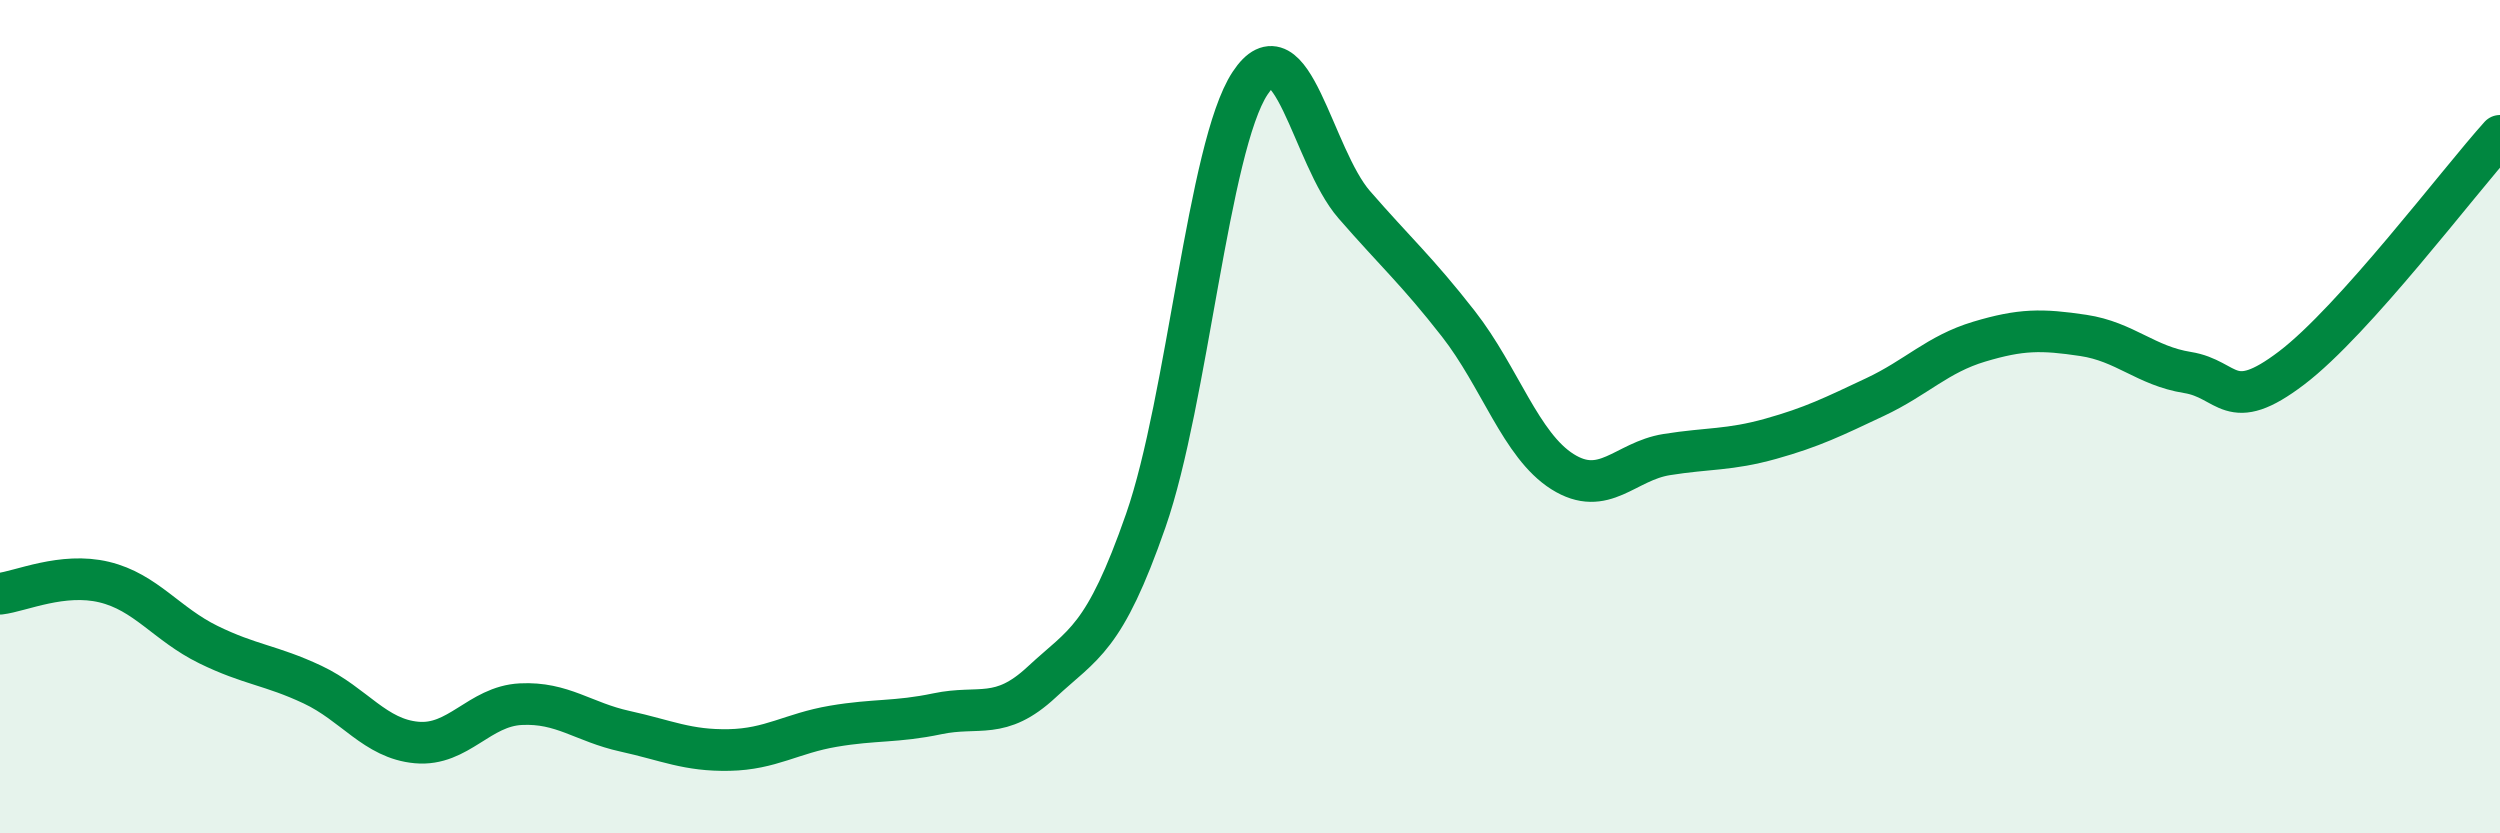
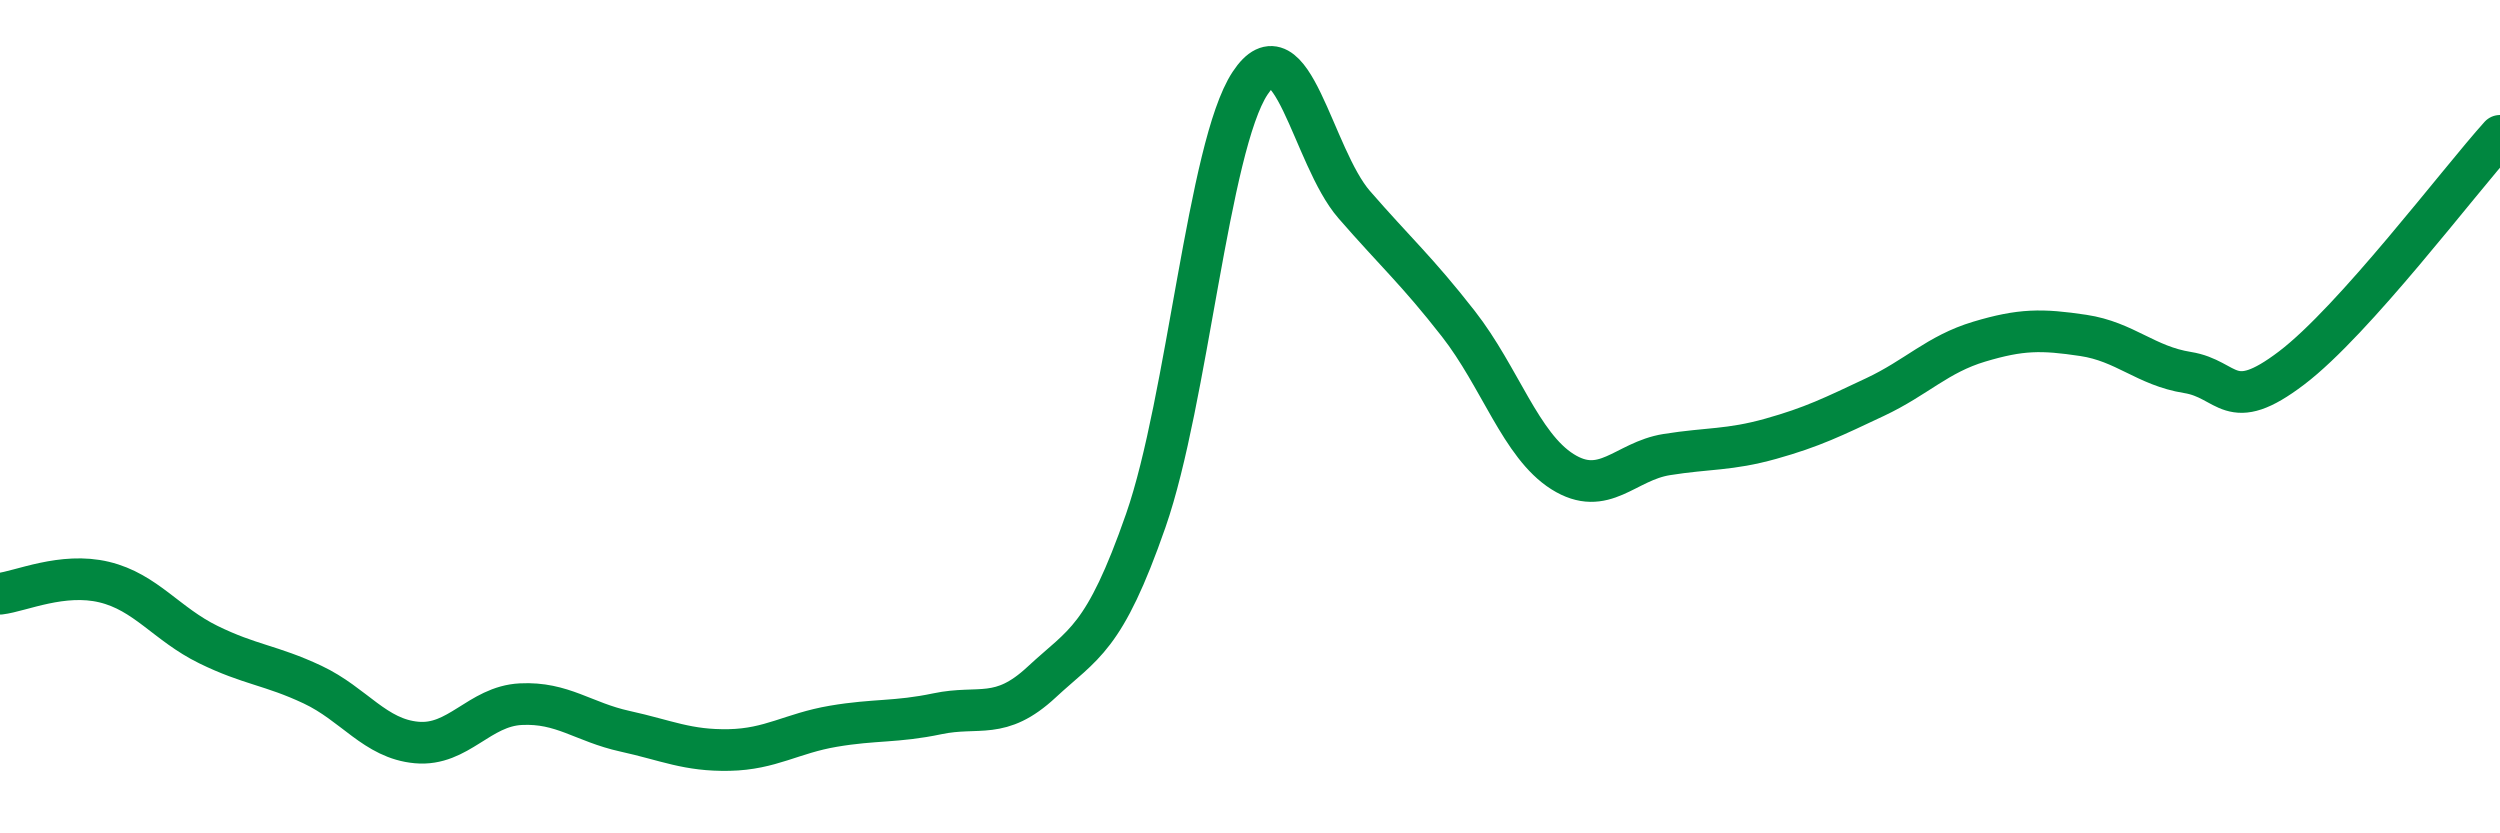
<svg xmlns="http://www.w3.org/2000/svg" width="60" height="20" viewBox="0 0 60 20">
-   <path d="M 0,14.25 C 0.5,14.19 1.5,13.73 2.5,13.97 C 3.5,14.21 4,14.98 5,15.47 C 6,15.96 6.5,15.96 7.5,16.43 C 8.5,16.9 9,17.73 10,17.82 C 11,17.91 11.5,16.95 12.5,16.9 C 13.5,16.85 14,17.33 15,17.55 C 16,17.77 16.5,18.02 17.5,18 C 18.5,17.98 19,17.6 20,17.43 C 21,17.26 21.5,17.34 22.5,17.13 C 23.5,16.92 24,17.3 25,16.37 C 26,15.44 26.5,15.36 27.5,12.49 C 28.5,9.62 29,3.52 30,2 C 31,0.48 31.5,3.76 32.5,4.91 C 33.5,6.06 34,6.49 35,7.77 C 36,9.05 36.5,10.69 37.5,11.32 C 38.5,11.95 39,11.07 40,10.91 C 41,10.75 41.5,10.81 42.5,10.53 C 43.5,10.25 44,10 45,9.53 C 46,9.06 46.5,8.5 47.5,8.2 C 48.5,7.9 49,7.9 50,8.05 C 51,8.2 51.5,8.78 52.5,8.94 C 53.5,9.1 53.5,9.97 55,8.83 C 56.5,7.69 59,4.37 60,3.26L60 20L0 20Z" fill="#008740" opacity="0.1" stroke-linecap="round" stroke-linejoin="round" />
  <path d="M 0,14.25 C 0.5,14.19 1.5,13.73 2.5,13.97 C 3.5,14.21 4,14.98 5,15.47 C 6,15.96 6.5,15.96 7.5,16.43 C 8.5,16.9 9,17.73 10,17.82 C 11,17.91 11.5,16.95 12.5,16.9 C 13.5,16.85 14,17.33 15,17.55 C 16,17.77 16.5,18.02 17.5,18 C 18.5,17.98 19,17.6 20,17.43 C 21,17.26 21.5,17.34 22.5,17.13 C 23.5,16.92 24,17.3 25,16.37 C 26,15.44 26.5,15.36 27.5,12.49 C 28.5,9.62 29,3.52 30,2 C 31,0.48 31.5,3.76 32.5,4.91 C 33.5,6.06 34,6.49 35,7.77 C 36,9.05 36.5,10.69 37.5,11.32 C 38.5,11.95 39,11.07 40,10.91 C 41,10.75 41.5,10.81 42.5,10.53 C 43.5,10.25 44,10 45,9.53 C 46,9.06 46.5,8.5 47.5,8.2 C 48.5,7.9 49,7.9 50,8.05 C 51,8.2 51.5,8.78 52.5,8.94 C 53.5,9.1 53.5,9.97 55,8.83 C 56.5,7.69 59,4.37 60,3.26" stroke="#008740" stroke-width="1" fill="none" stroke-linecap="round" stroke-linejoin="round" />
</svg>